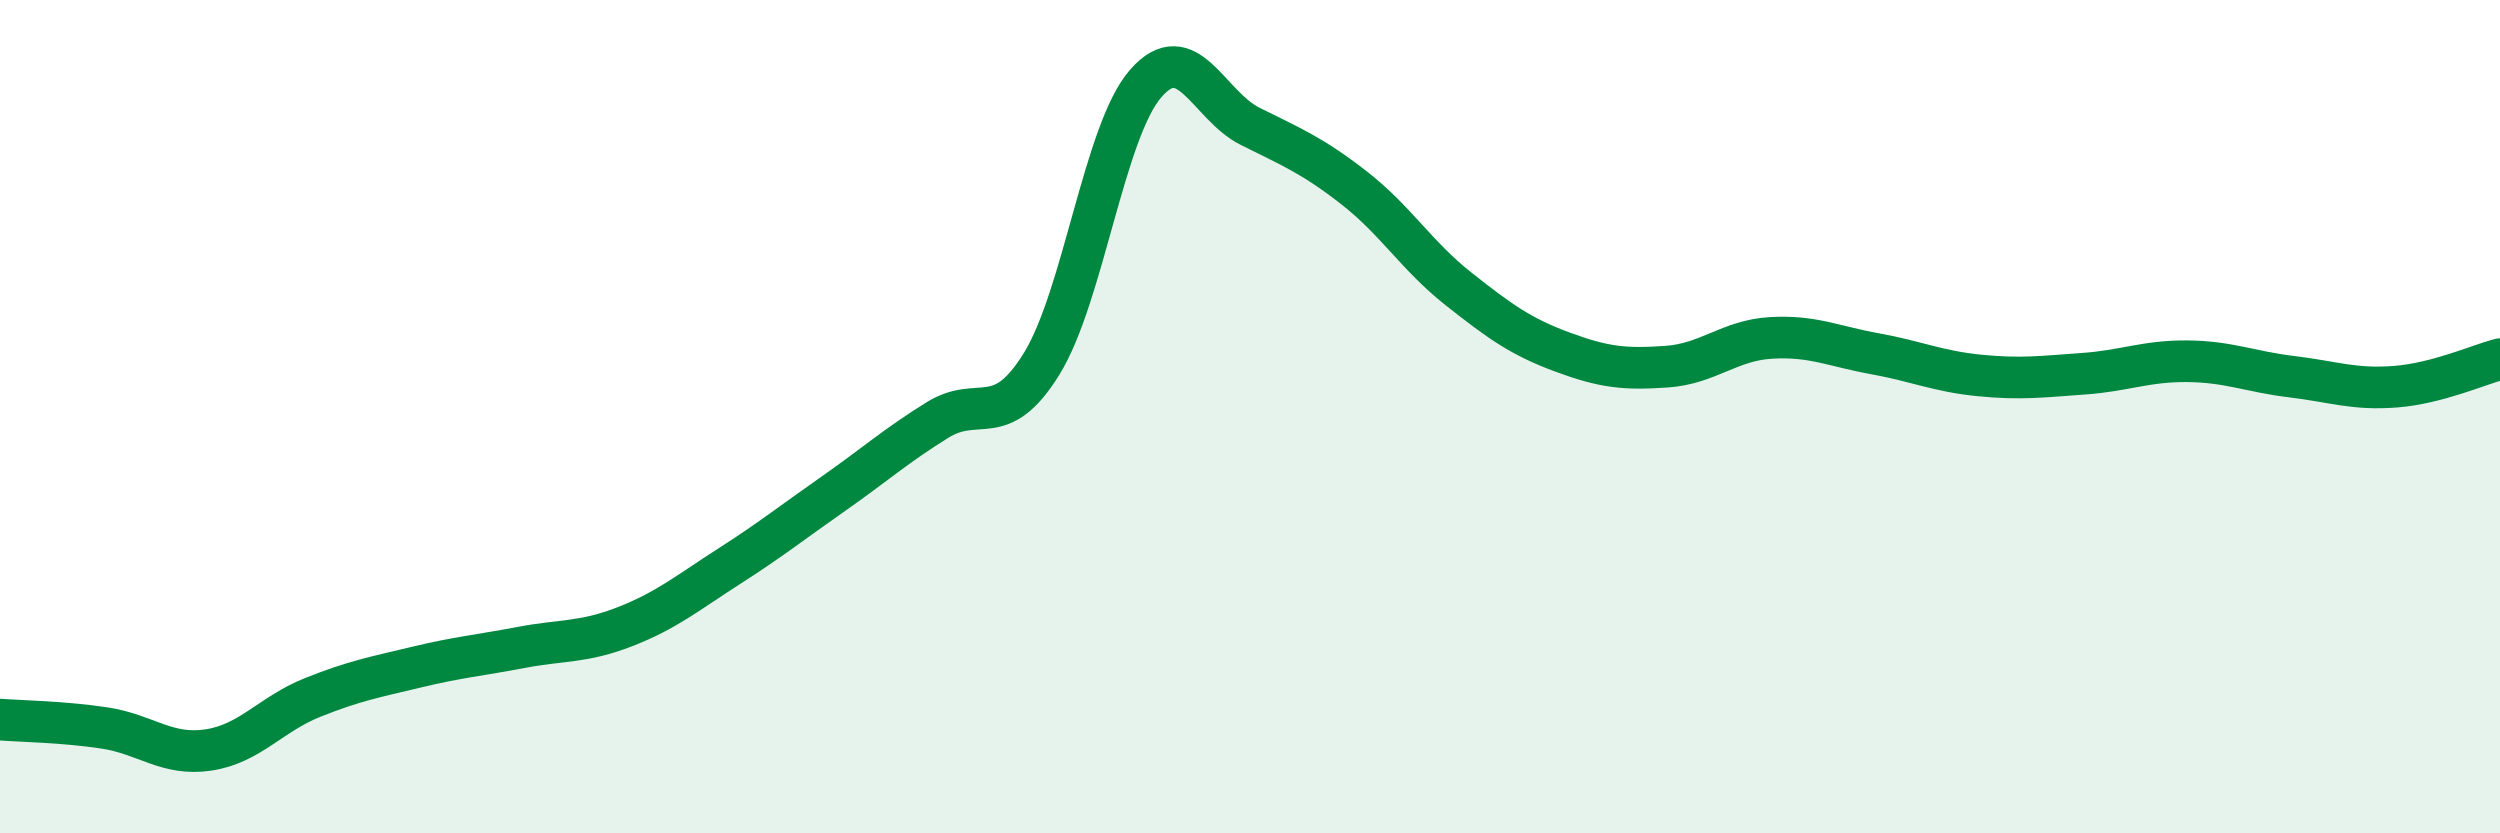
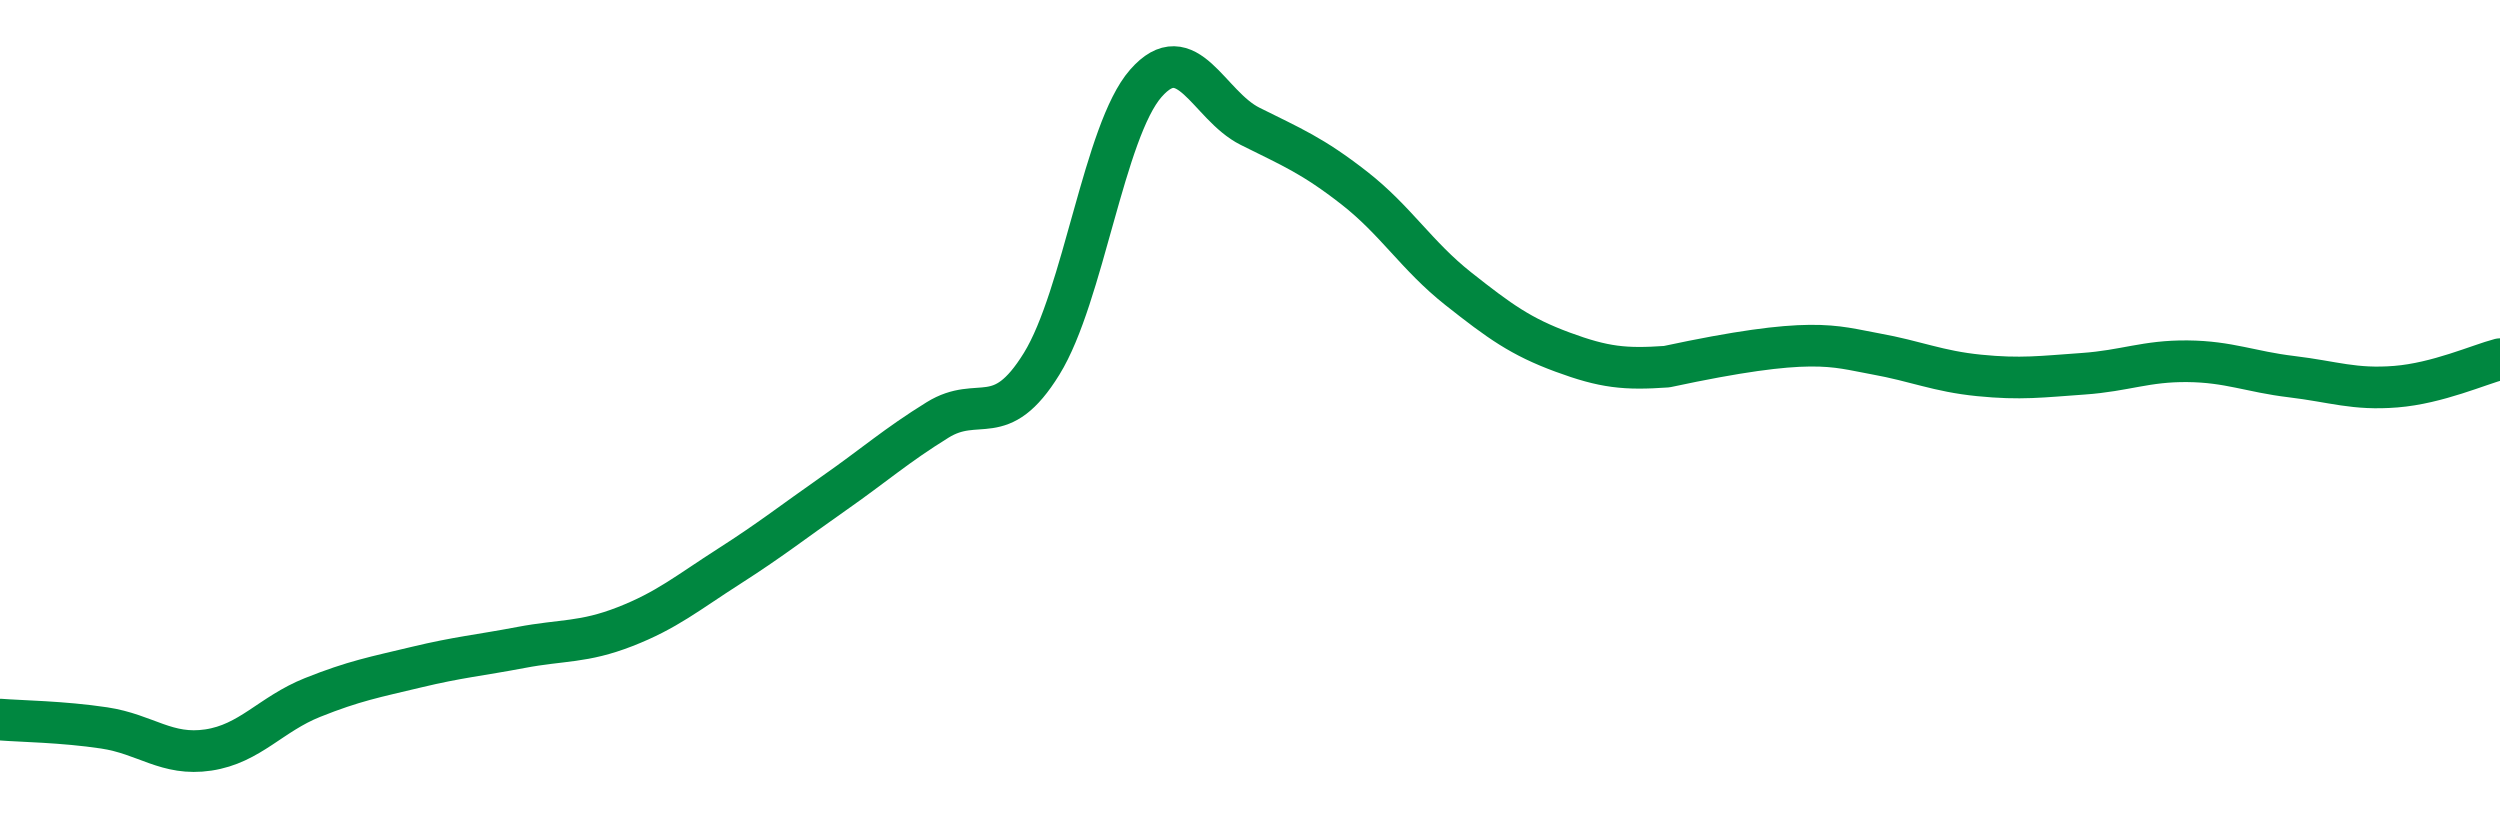
<svg xmlns="http://www.w3.org/2000/svg" width="60" height="20" viewBox="0 0 60 20">
-   <path d="M 0,17.27 C 0.5,17.31 1.5,17.32 2.5,17.47 C 3.5,17.62 4,18.15 5,18 C 6,17.85 6.5,17.14 7.5,16.74 C 8.5,16.34 9,16.25 10,16.01 C 11,15.77 11.5,15.73 12.5,15.54 C 13.5,15.35 14,15.43 15,15.04 C 16,14.65 16.5,14.23 17.5,13.59 C 18.5,12.95 19,12.55 20,11.85 C 21,11.15 21.5,10.7 22.5,10.08 C 23.5,9.46 24,10.35 25,8.73 C 26,7.11 26.5,3.14 27.5,2 C 28.5,0.86 29,2.53 30,3.03 C 31,3.53 31.5,3.73 32.5,4.51 C 33.5,5.29 34,6.14 35,6.93 C 36,7.72 36.5,8.08 37.5,8.45 C 38.5,8.82 39,8.87 40,8.8 C 41,8.73 41.5,8.17 42.5,8.11 C 43.5,8.05 44,8.31 45,8.49 C 46,8.67 46.5,8.91 47.5,9.01 C 48.5,9.11 49,9.04 50,8.97 C 51,8.9 51.5,8.66 52.5,8.67 C 53.5,8.68 54,8.92 55,9.04 C 56,9.16 56.5,9.36 57.5,9.28 C 58.5,9.2 59.5,8.75 60,8.62L60 20L0 20Z" fill="#008740" opacity="0.1" stroke-linecap="round" stroke-linejoin="round" />
-   <path d="M 0,17.27 C 0.5,17.31 1.5,17.32 2.5,17.47 C 3.5,17.62 4,18.15 5,18 C 6,17.85 6.5,17.14 7.5,16.74 C 8.5,16.34 9,16.25 10,16.01 C 11,15.77 11.5,15.73 12.5,15.54 C 13.5,15.35 14,15.43 15,15.04 C 16,14.65 16.5,14.23 17.5,13.59 C 18.5,12.95 19,12.55 20,11.85 C 21,11.15 21.5,10.7 22.5,10.08 C 23.5,9.46 24,10.35 25,8.73 C 26,7.11 26.5,3.14 27.5,2 C 28.5,0.86 29,2.53 30,3.03 C 31,3.53 31.5,3.73 32.5,4.51 C 33.5,5.29 34,6.14 35,6.93 C 36,7.72 36.5,8.08 37.5,8.45 C 38.5,8.82 39,8.87 40,8.8 C 41,8.73 41.5,8.17 42.5,8.11 C 43.5,8.05 44,8.31 45,8.49 C 46,8.67 46.5,8.91 47.5,9.01 C 48.5,9.11 49,9.04 50,8.97 C 51,8.9 51.5,8.66 52.5,8.67 C 53.5,8.68 54,8.92 55,9.04 C 56,9.16 56.5,9.36 57.5,9.28 C 58.5,9.2 59.5,8.75 60,8.62" stroke="#008740" stroke-width="1" fill="none" stroke-linecap="round" stroke-linejoin="round" />
+   <path d="M 0,17.27 C 0.5,17.31 1.5,17.32 2.5,17.47 C 3.5,17.62 4,18.15 5,18 C 6,17.85 6.5,17.14 7.5,16.74 C 8.5,16.34 9,16.25 10,16.01 C 11,15.77 11.5,15.73 12.5,15.54 C 13.5,15.35 14,15.43 15,15.04 C 16,14.65 16.5,14.23 17.5,13.59 C 18.5,12.95 19,12.55 20,11.85 C 21,11.15 21.5,10.7 22.5,10.08 C 23.5,9.46 24,10.35 25,8.73 C 26,7.11 26.5,3.14 27.5,2 C 28.5,0.86 29,2.53 30,3.03 C 31,3.53 31.5,3.73 32.5,4.51 C 33.5,5.29 34,6.14 35,6.93 C 36,7.72 36.5,8.08 37.5,8.45 C 38.5,8.82 39,8.87 40,8.8 C 43.5,8.05 44,8.31 45,8.49 C 46,8.67 46.5,8.91 47.5,9.01 C 48.5,9.11 49,9.04 50,8.97 C 51,8.9 51.5,8.66 52.5,8.67 C 53.5,8.68 54,8.92 55,9.04 C 56,9.16 56.5,9.36 57.5,9.28 C 58.5,9.2 59.5,8.75 60,8.62" stroke="#008740" stroke-width="1" fill="none" stroke-linecap="round" stroke-linejoin="round" />
</svg>